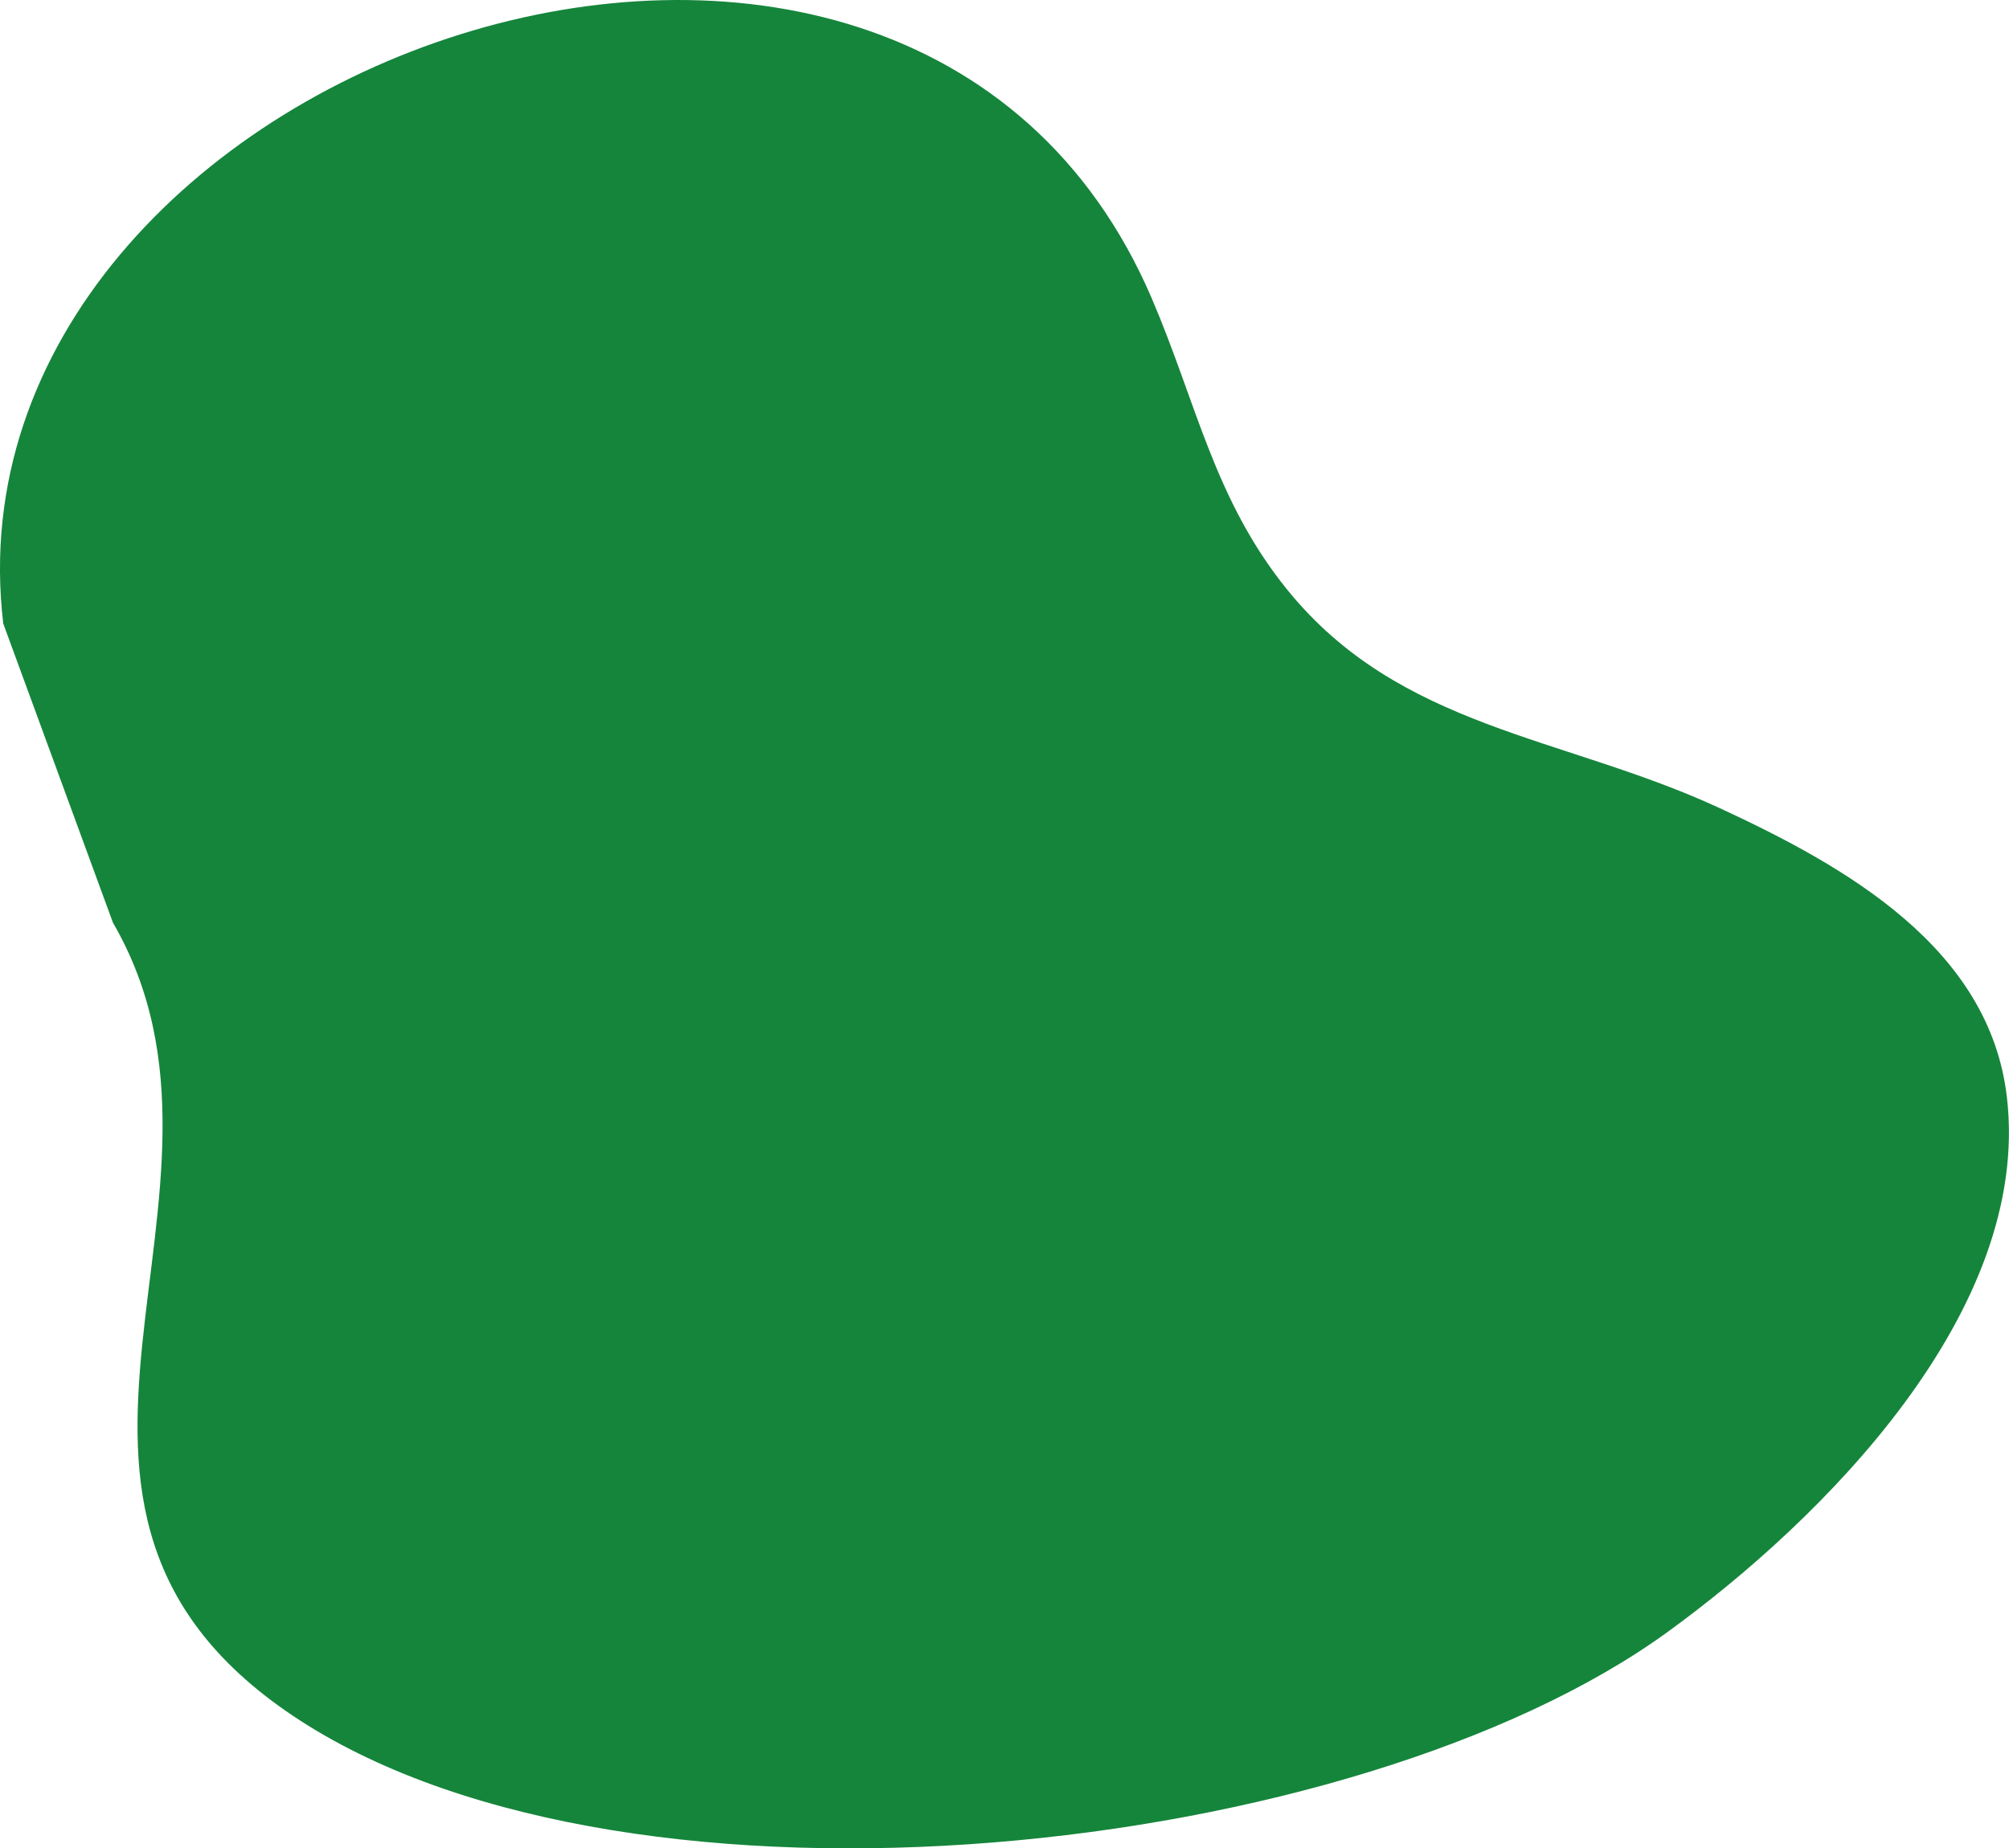
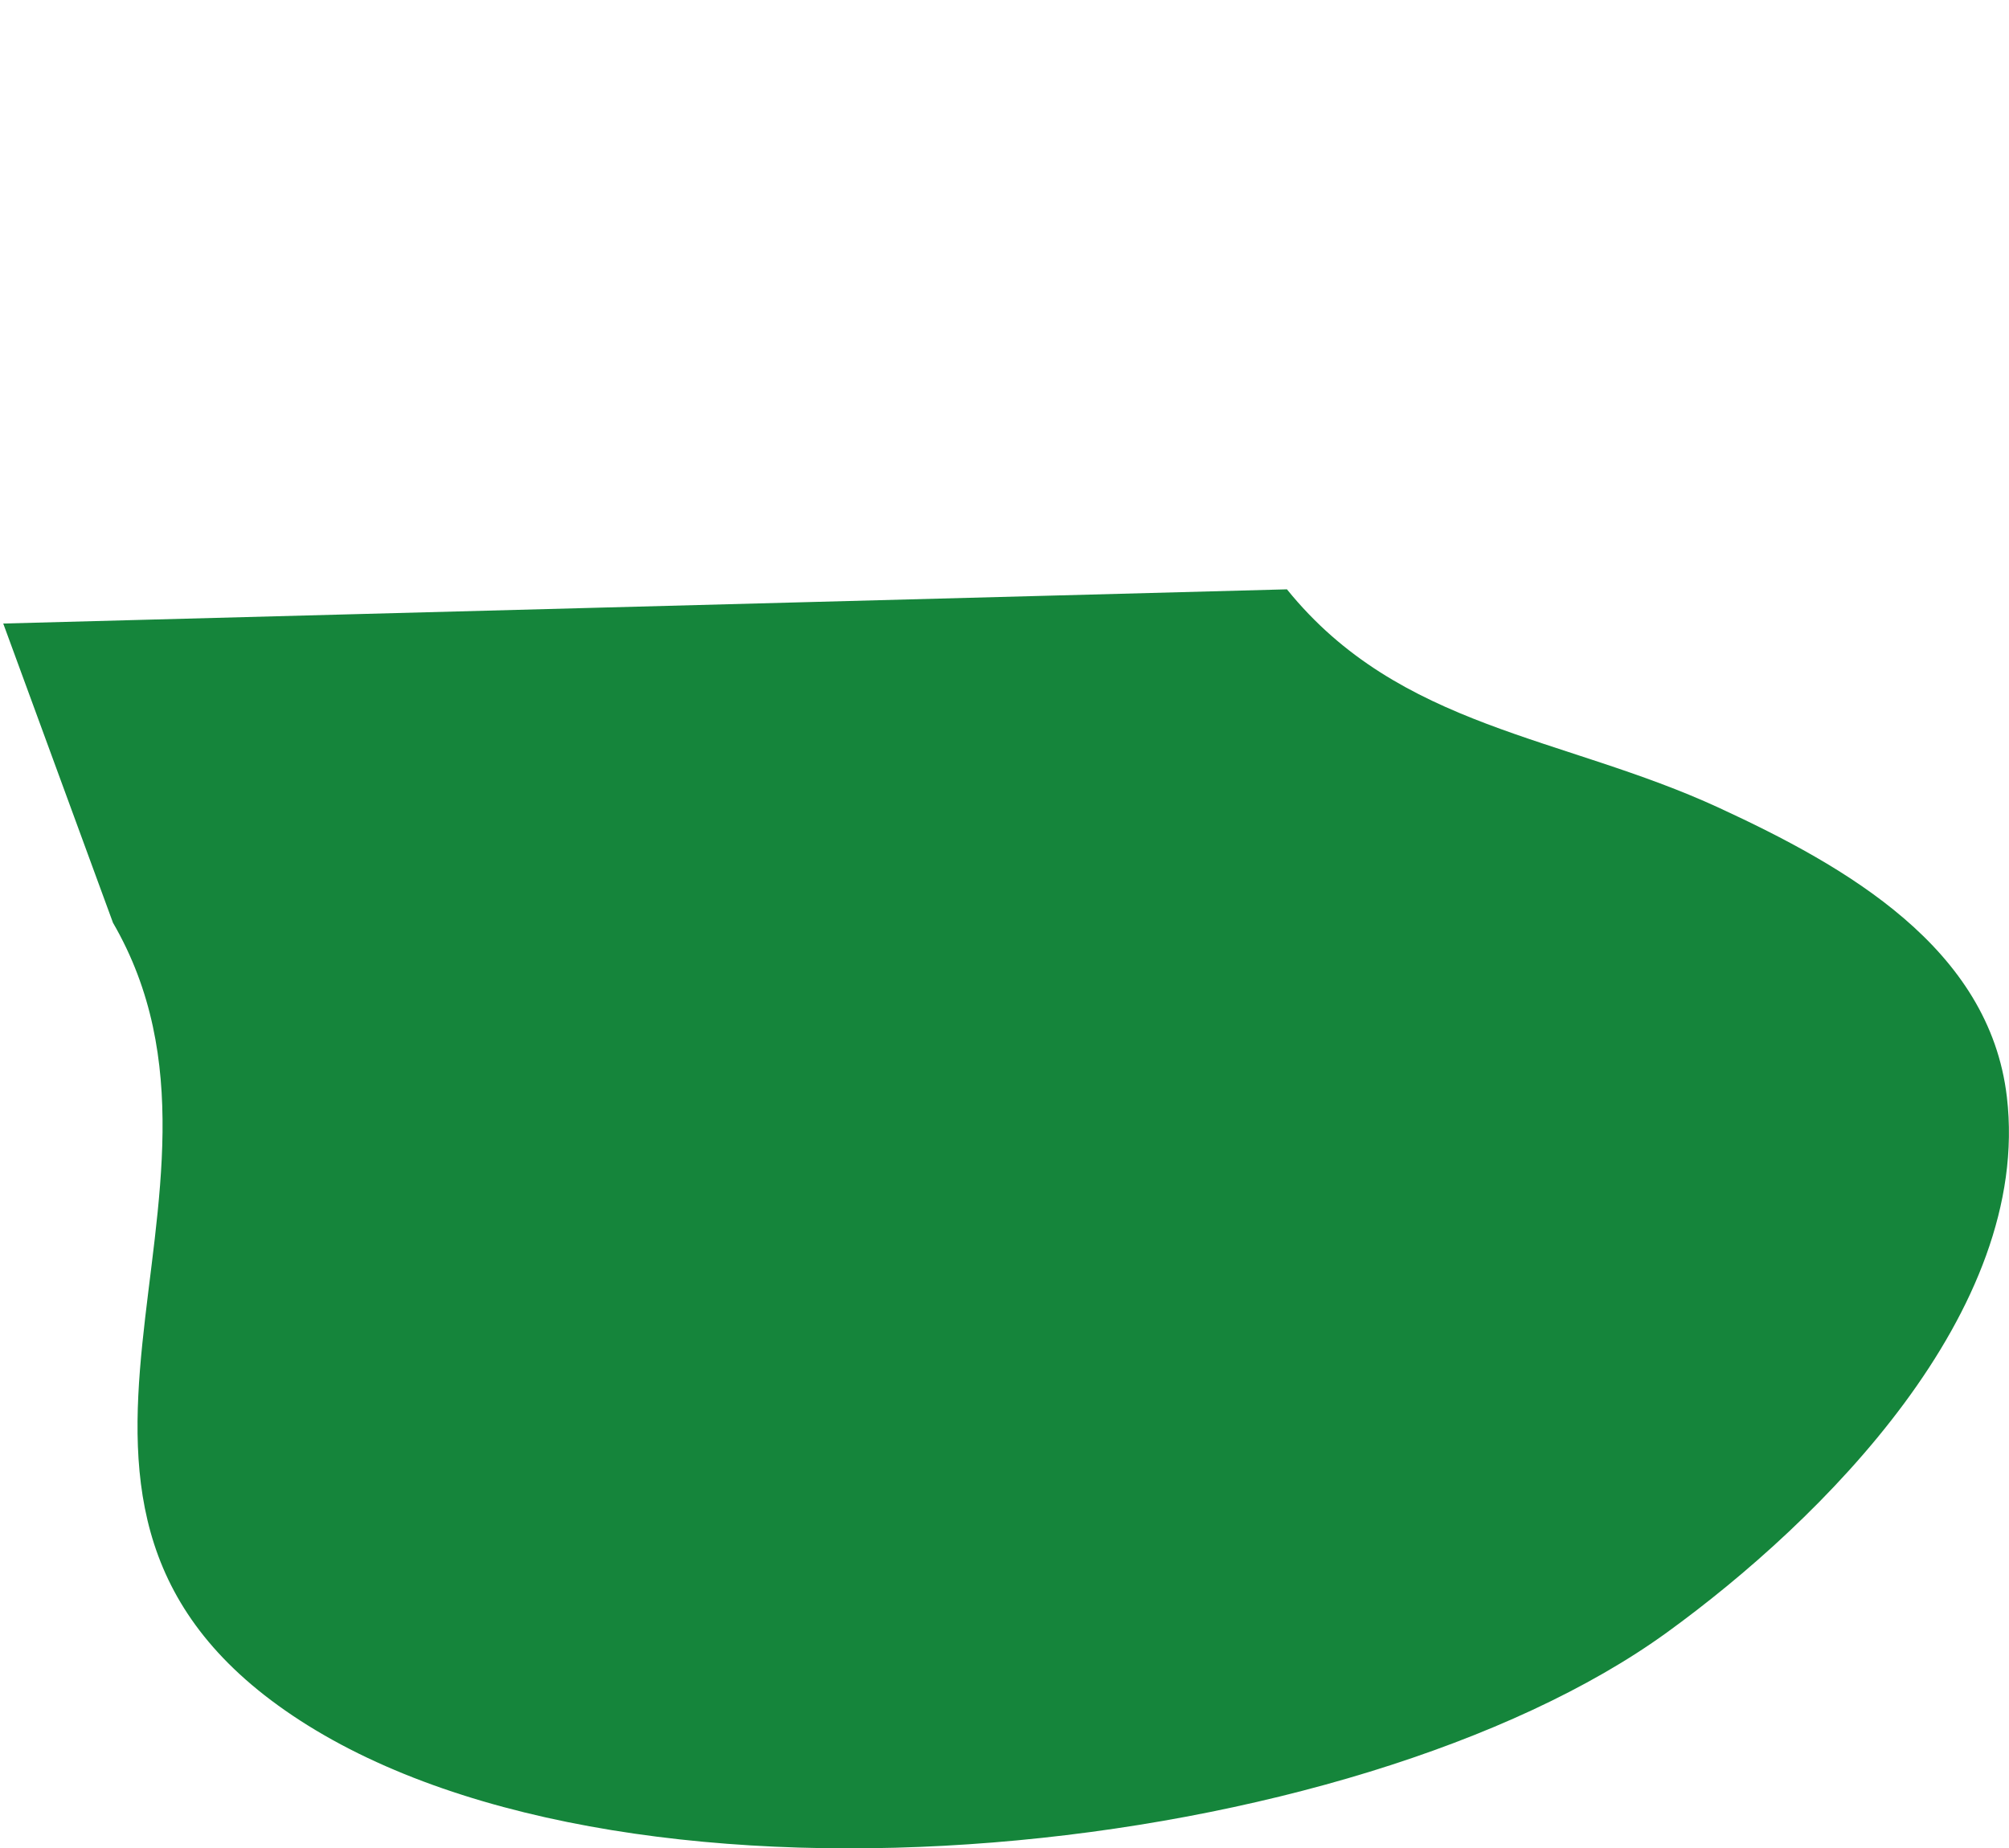
<svg xmlns="http://www.w3.org/2000/svg" viewBox="0 0 1306.82 1202.51">
-   <path d="M527.71,1034.4l71.39,194.68c102.67,177-92.37,380.49,121.73,519,218.58,141.43,686.81,89.25,889-57.24,100.67-72.92,237.58-208.84,221.21-348.43-11.34-97.07-104.71-150-187.24-188.12-101.83-47-207.68-51.37-281.07-142.14C1315.44,953.63,1304,891,1274.83,822.91,1114.37,448.49,484.54,668.71,527.71,1034.4Z" transform="translate(-525.6 -628.74)" fill="#15853b" fill-rule="evenodd" />
+   <path d="M527.71,1034.4l71.39,194.68c102.67,177-92.37,380.49,121.73,519,218.58,141.43,686.81,89.25,889-57.24,100.67-72.92,237.58-208.84,221.21-348.43-11.34-97.07-104.71-150-187.24-188.12-101.83-47-207.68-51.37-281.07-142.14Z" transform="translate(-525.6 -628.74)" fill="#15853b" fill-rule="evenodd" />
</svg>